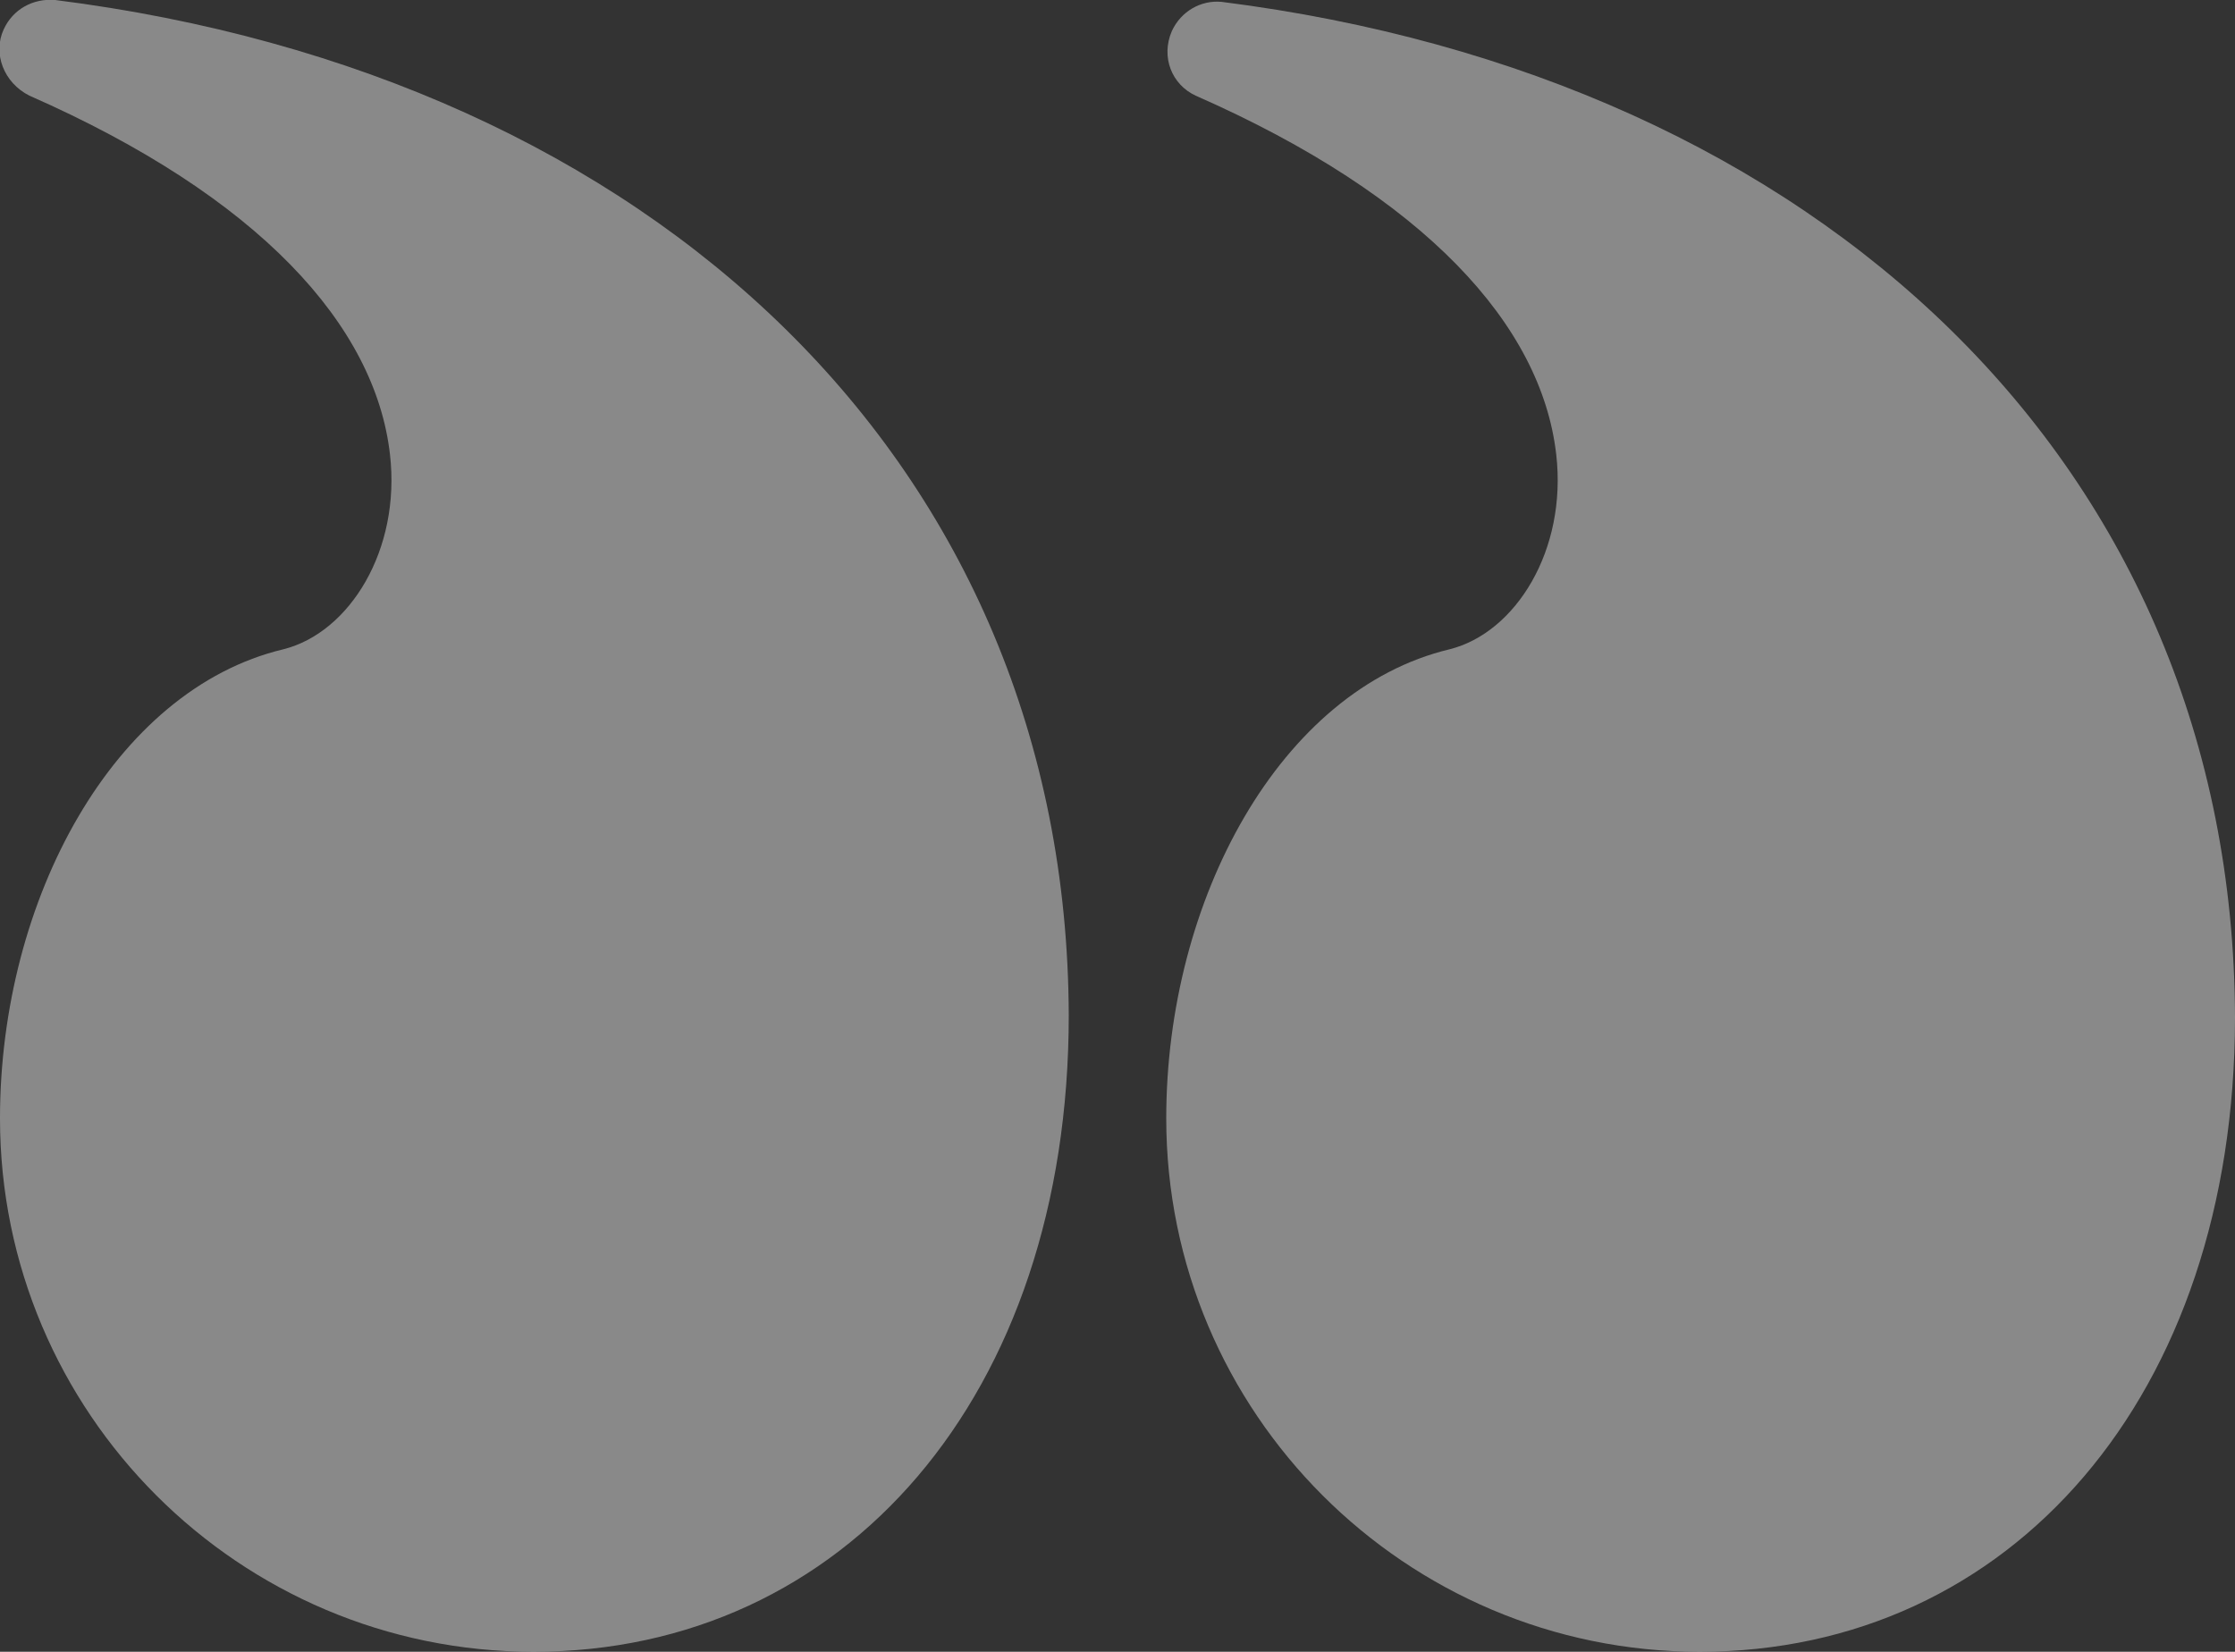
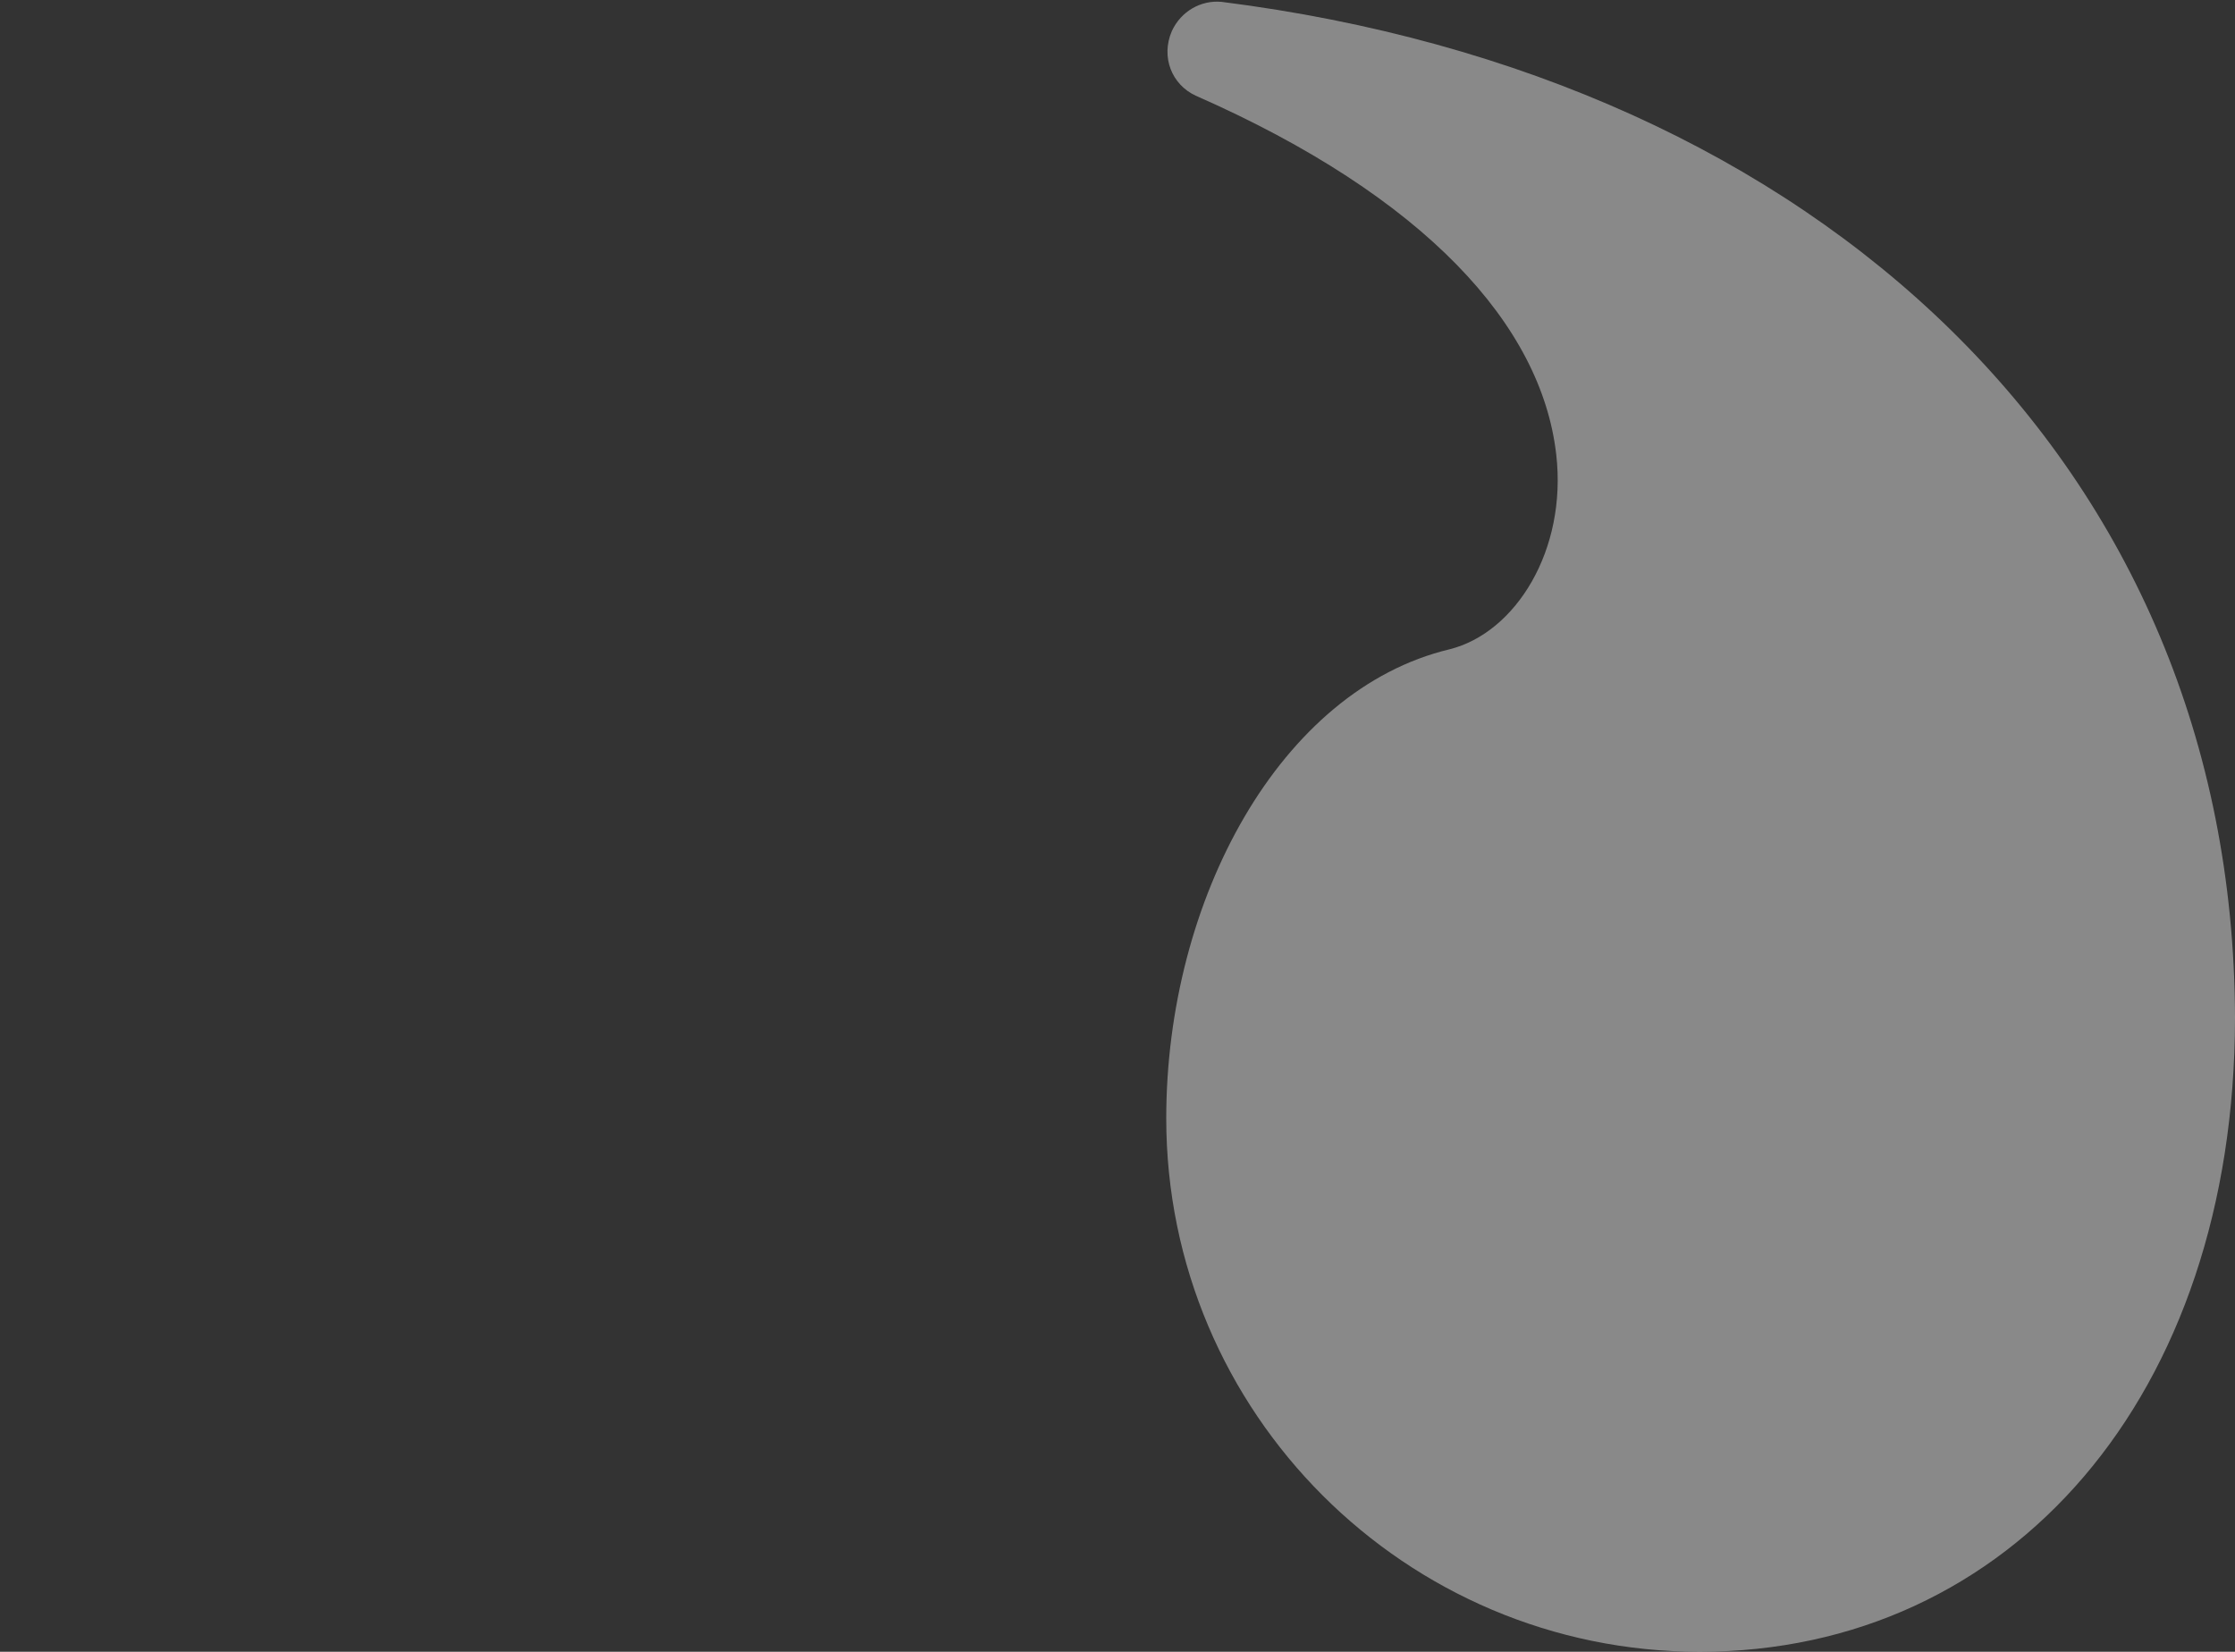
<svg xmlns="http://www.w3.org/2000/svg" version="1.1" id="Layer_1" x="0px" y="0px" viewBox="0 0 121.5 89.8" style="enable-background:new 0 0 121.5 89.8;" xml:space="preserve">
  <rect x="0" y="0" width="121.5" height="89.8" fill="#333333" stroke="none" />
  <style type="text/css">
	.st0{opacity:0.424;}
	.st1{fill:#FFFFFF;}
</style>
  <g id="Group_5" transform="translate(0 -3)" class="st0">
    <g id="Group_4" transform="translate(0 3)">
      <g id="Group_3">
-         <path id="Path_15" class="st1" d="M29,89.8c-16,0-29-13-29-29c0,0,0,0,0,0c0-11.9,6.2-23.3,15.4-25.5c3.6-0.9,6.4-5.4,5.8-10.6     c-0.8-7-7.1-14-19.6-19.5C0.2,4.5-0.4,2.9,0.2,1.6C0.7,0.5,1.8-0.1,3,0c32.5,4.1,55,25.2,55.1,55.2C58.1,75.9,45.9,89.8,29,89.8z     " />
        <path id="Path_16" class="st1" d="M92.4,89.8c-16,0-29-13-29-29c0,0,0,0,0,0c0-11.9,6.2-23.3,15.4-25.5c3.6-0.9,6.4-5.4,5.8-10.6     c-0.8-7-7.1-14-19.6-19.5c-1.3-0.6-1.9-2.1-1.3-3.5c0.5-1.1,1.6-1.7,2.7-1.6c32.5,4.1,55,25.2,55.1,55.2     C121.5,75.9,109.3,89.8,92.4,89.8z" />
      </g>
    </g>
  </g>
</svg>